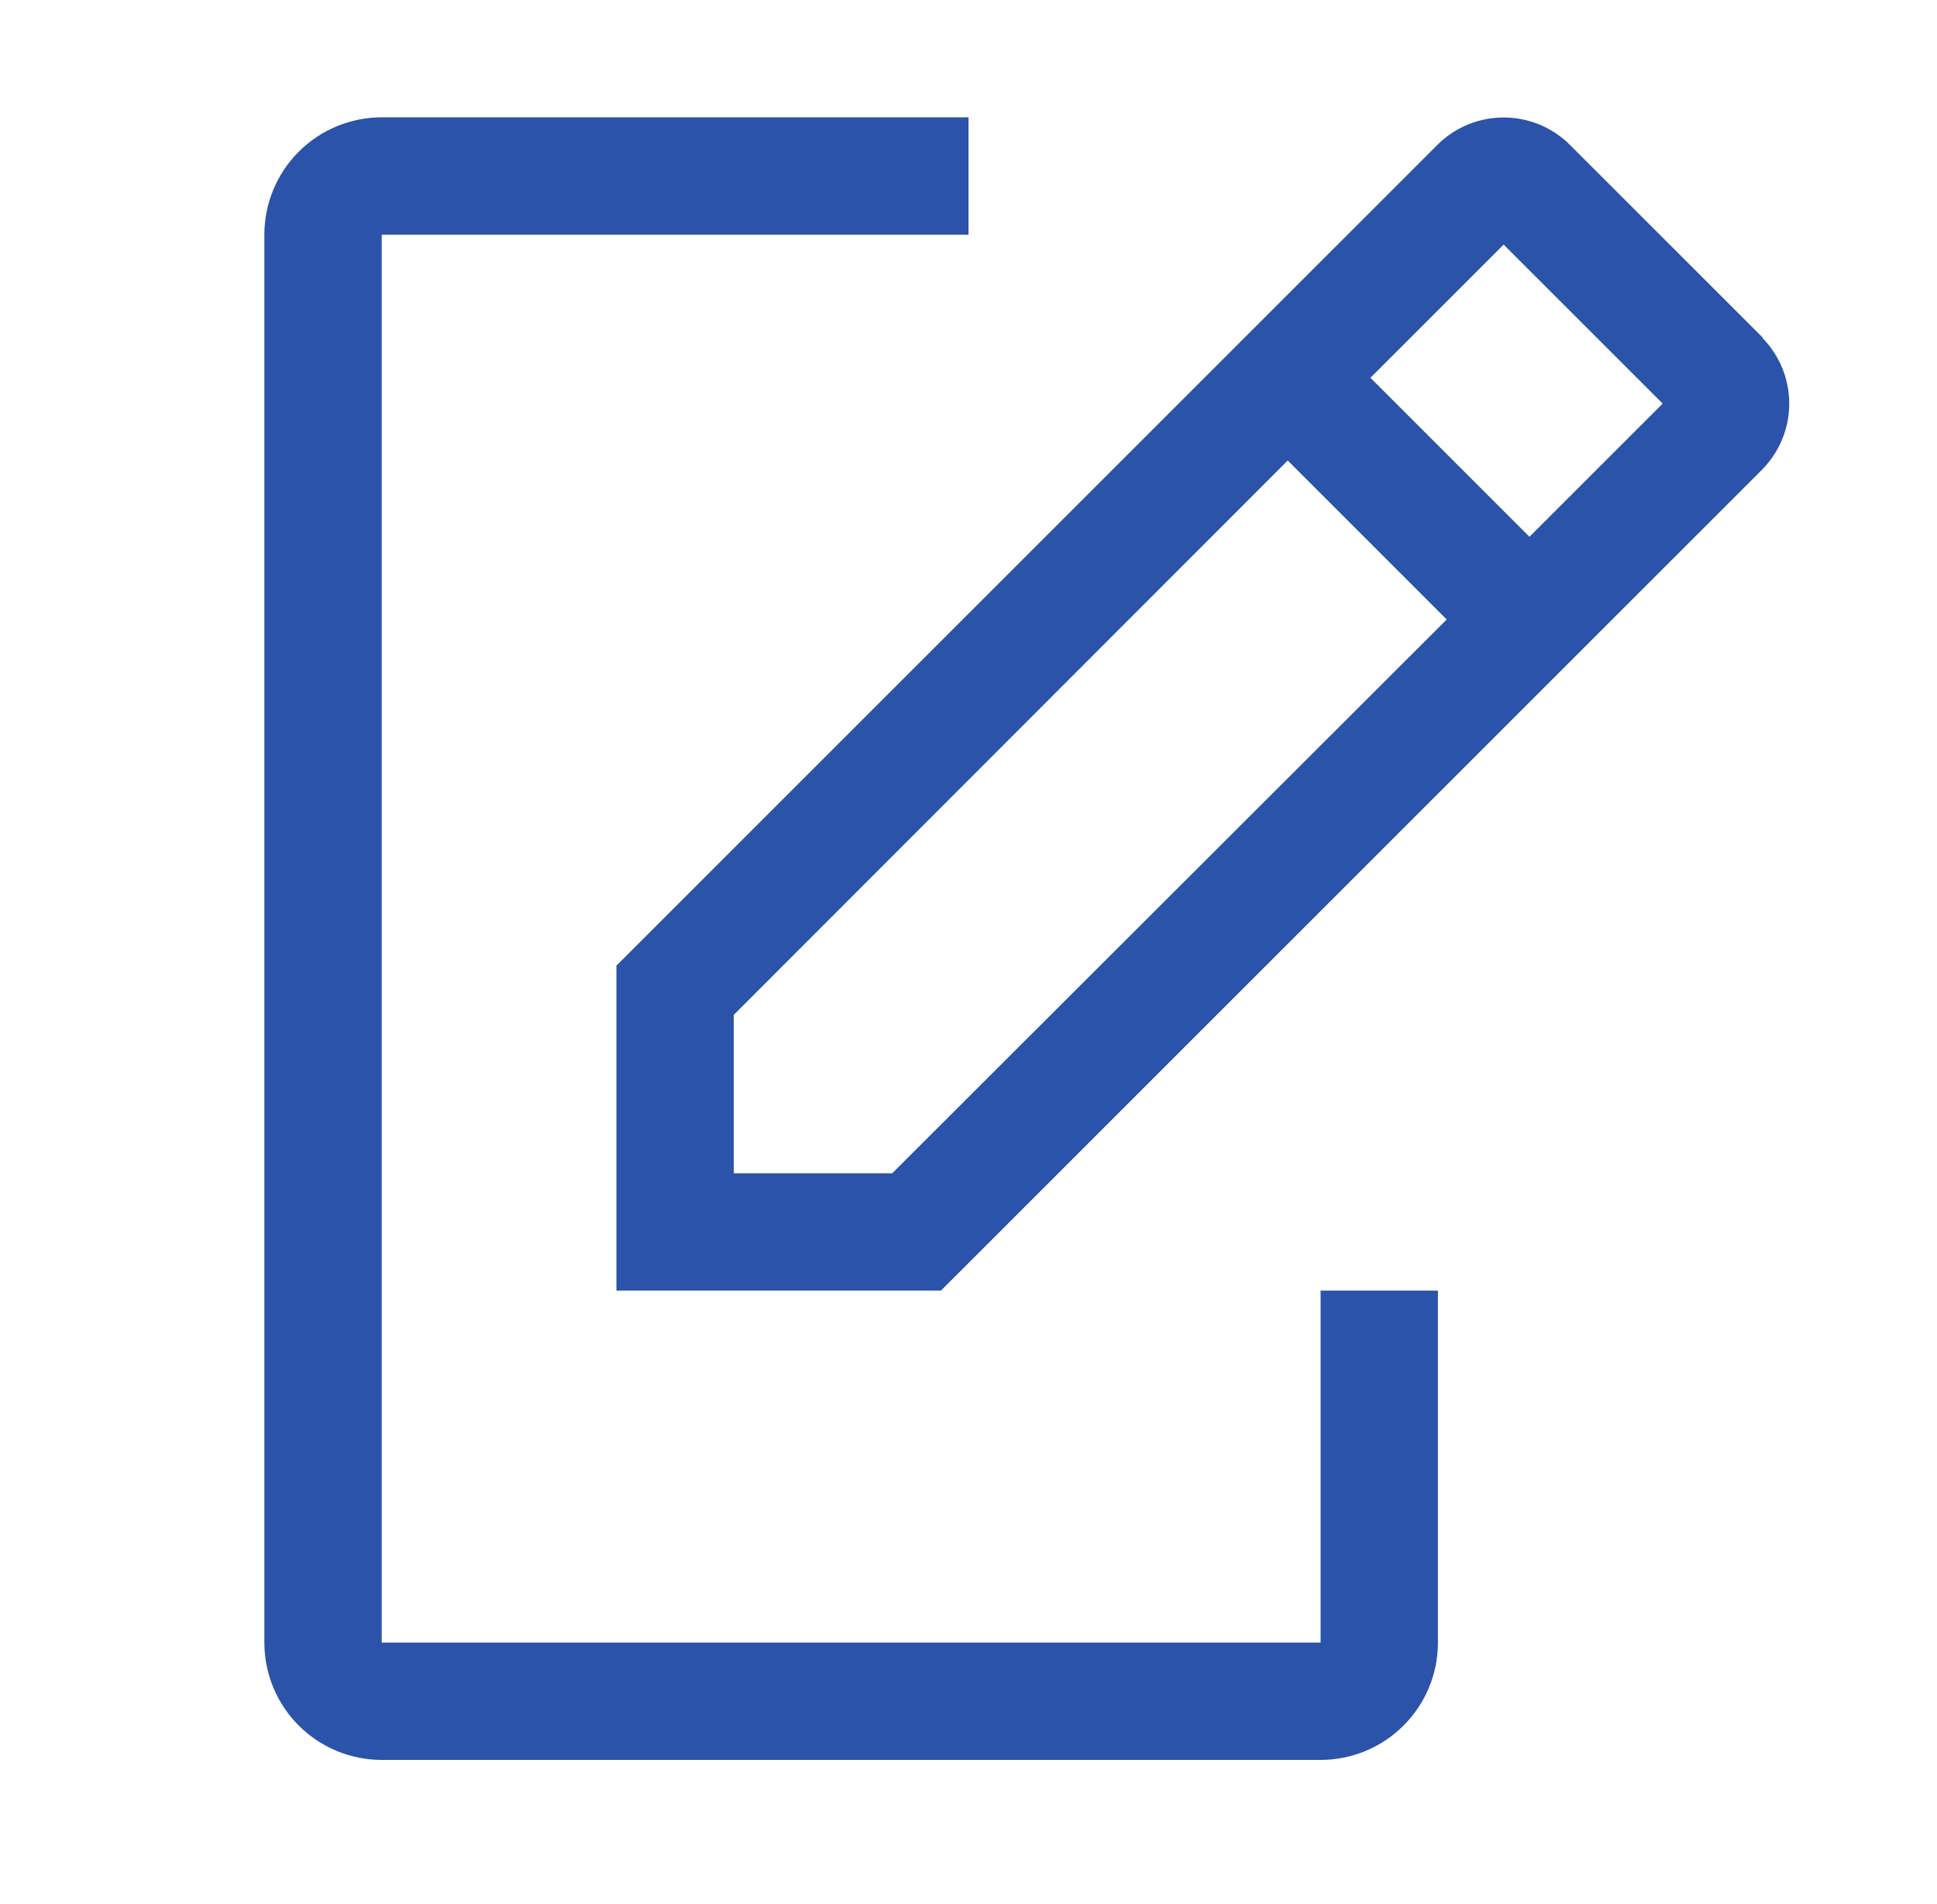
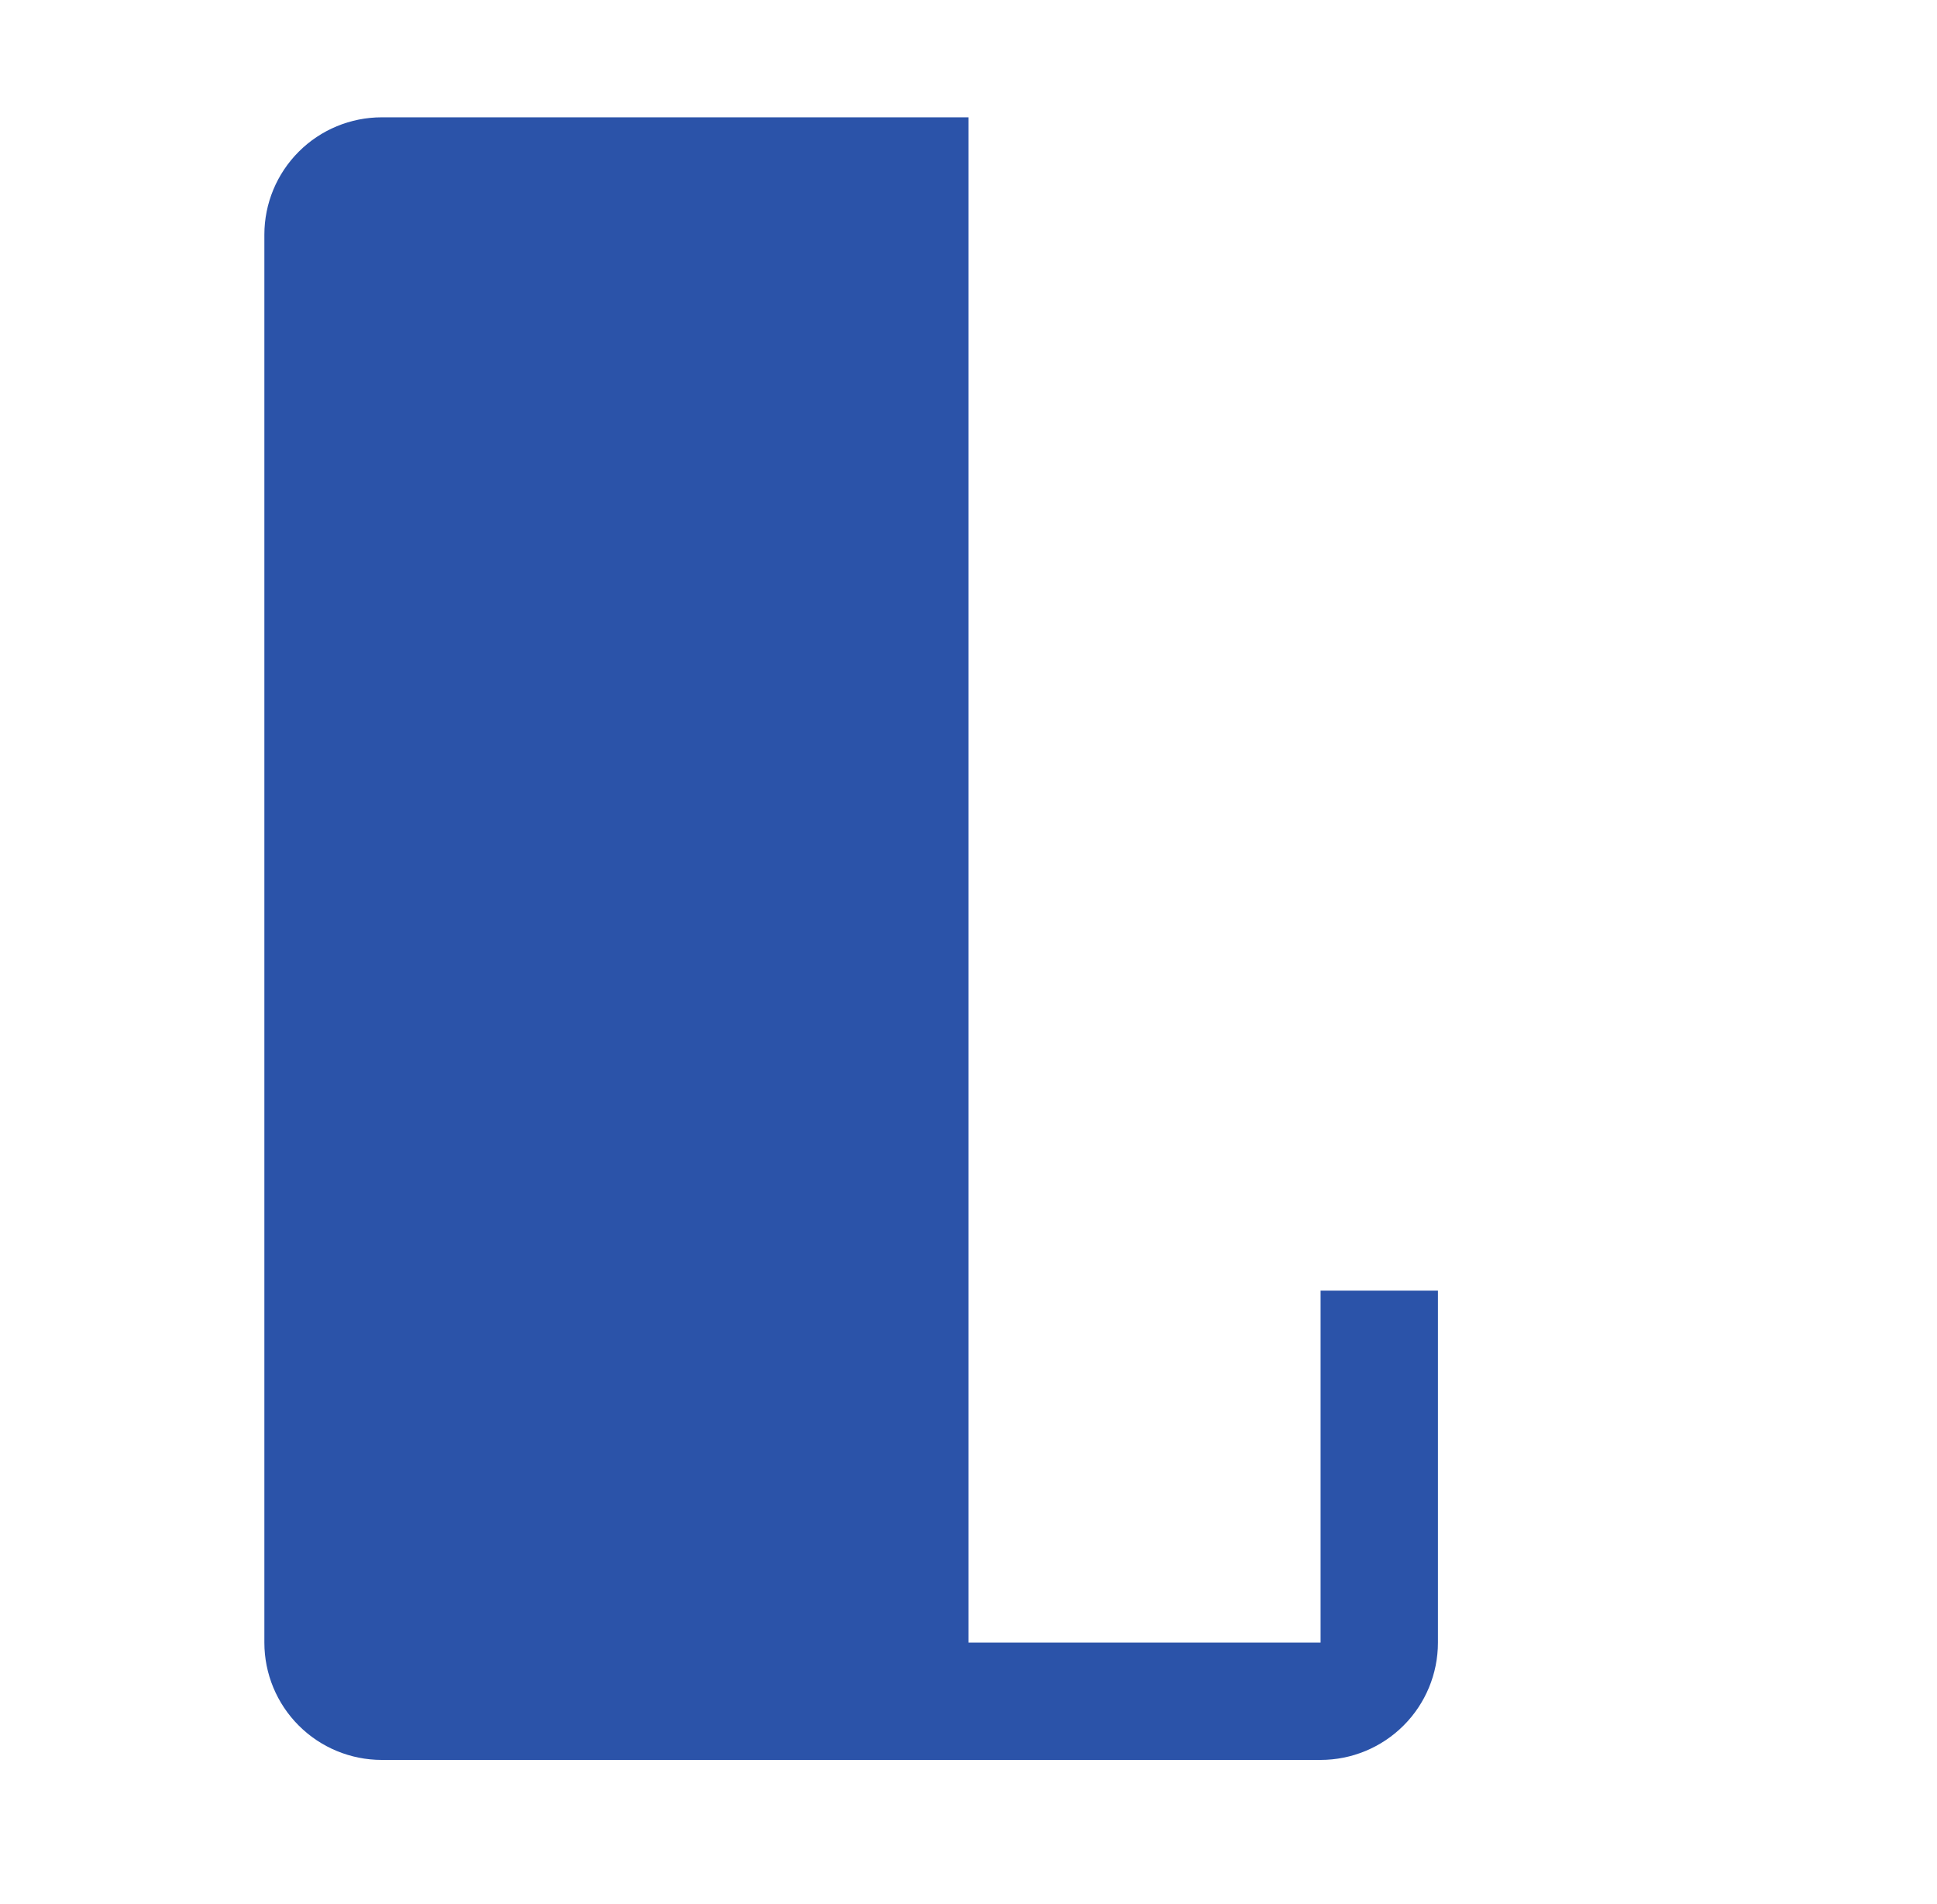
<svg xmlns="http://www.w3.org/2000/svg" width="60" height="59" viewBox="0 0 60 59" fill="none">
-   <path d="M40.906 39.987V50.893H11.824V7.27H30V3.635H11.824C10.86 3.635 9.935 4.018 9.254 4.7C8.572 5.382 8.189 6.306 8.189 7.27V50.893C8.189 51.857 8.572 52.782 9.254 53.463C9.935 54.145 10.86 54.528 11.824 54.528H40.906C41.87 54.528 42.794 54.145 43.476 53.463C44.158 52.782 44.541 51.857 44.541 50.893V39.987H40.906Z" fill="#2B53A9" />
-   <path d="M54.61 10.469L48.612 4.471C48.069 3.938 47.338 3.64 46.576 3.64C45.815 3.64 45.084 3.938 44.541 4.471L19.094 29.918V39.987H29.146L54.592 14.541C55.125 13.997 55.423 13.266 55.423 12.505C55.423 11.744 55.125 11.013 54.592 10.469H54.61ZM27.637 36.352H22.729V31.444L39.888 14.268L44.813 19.194L27.637 36.352ZM47.376 16.631L42.45 11.705L46.576 7.579L51.502 12.505L47.376 16.631Z" fill="#2B53A9" />
+   <path d="M40.906 39.987V50.893H11.824H30V3.635H11.824C10.86 3.635 9.935 4.018 9.254 4.7C8.572 5.382 8.189 6.306 8.189 7.27V50.893C8.189 51.857 8.572 52.782 9.254 53.463C9.935 54.145 10.86 54.528 11.824 54.528H40.906C41.87 54.528 42.794 54.145 43.476 53.463C44.158 52.782 44.541 51.857 44.541 50.893V39.987H40.906Z" fill="#2B53A9" />
</svg>